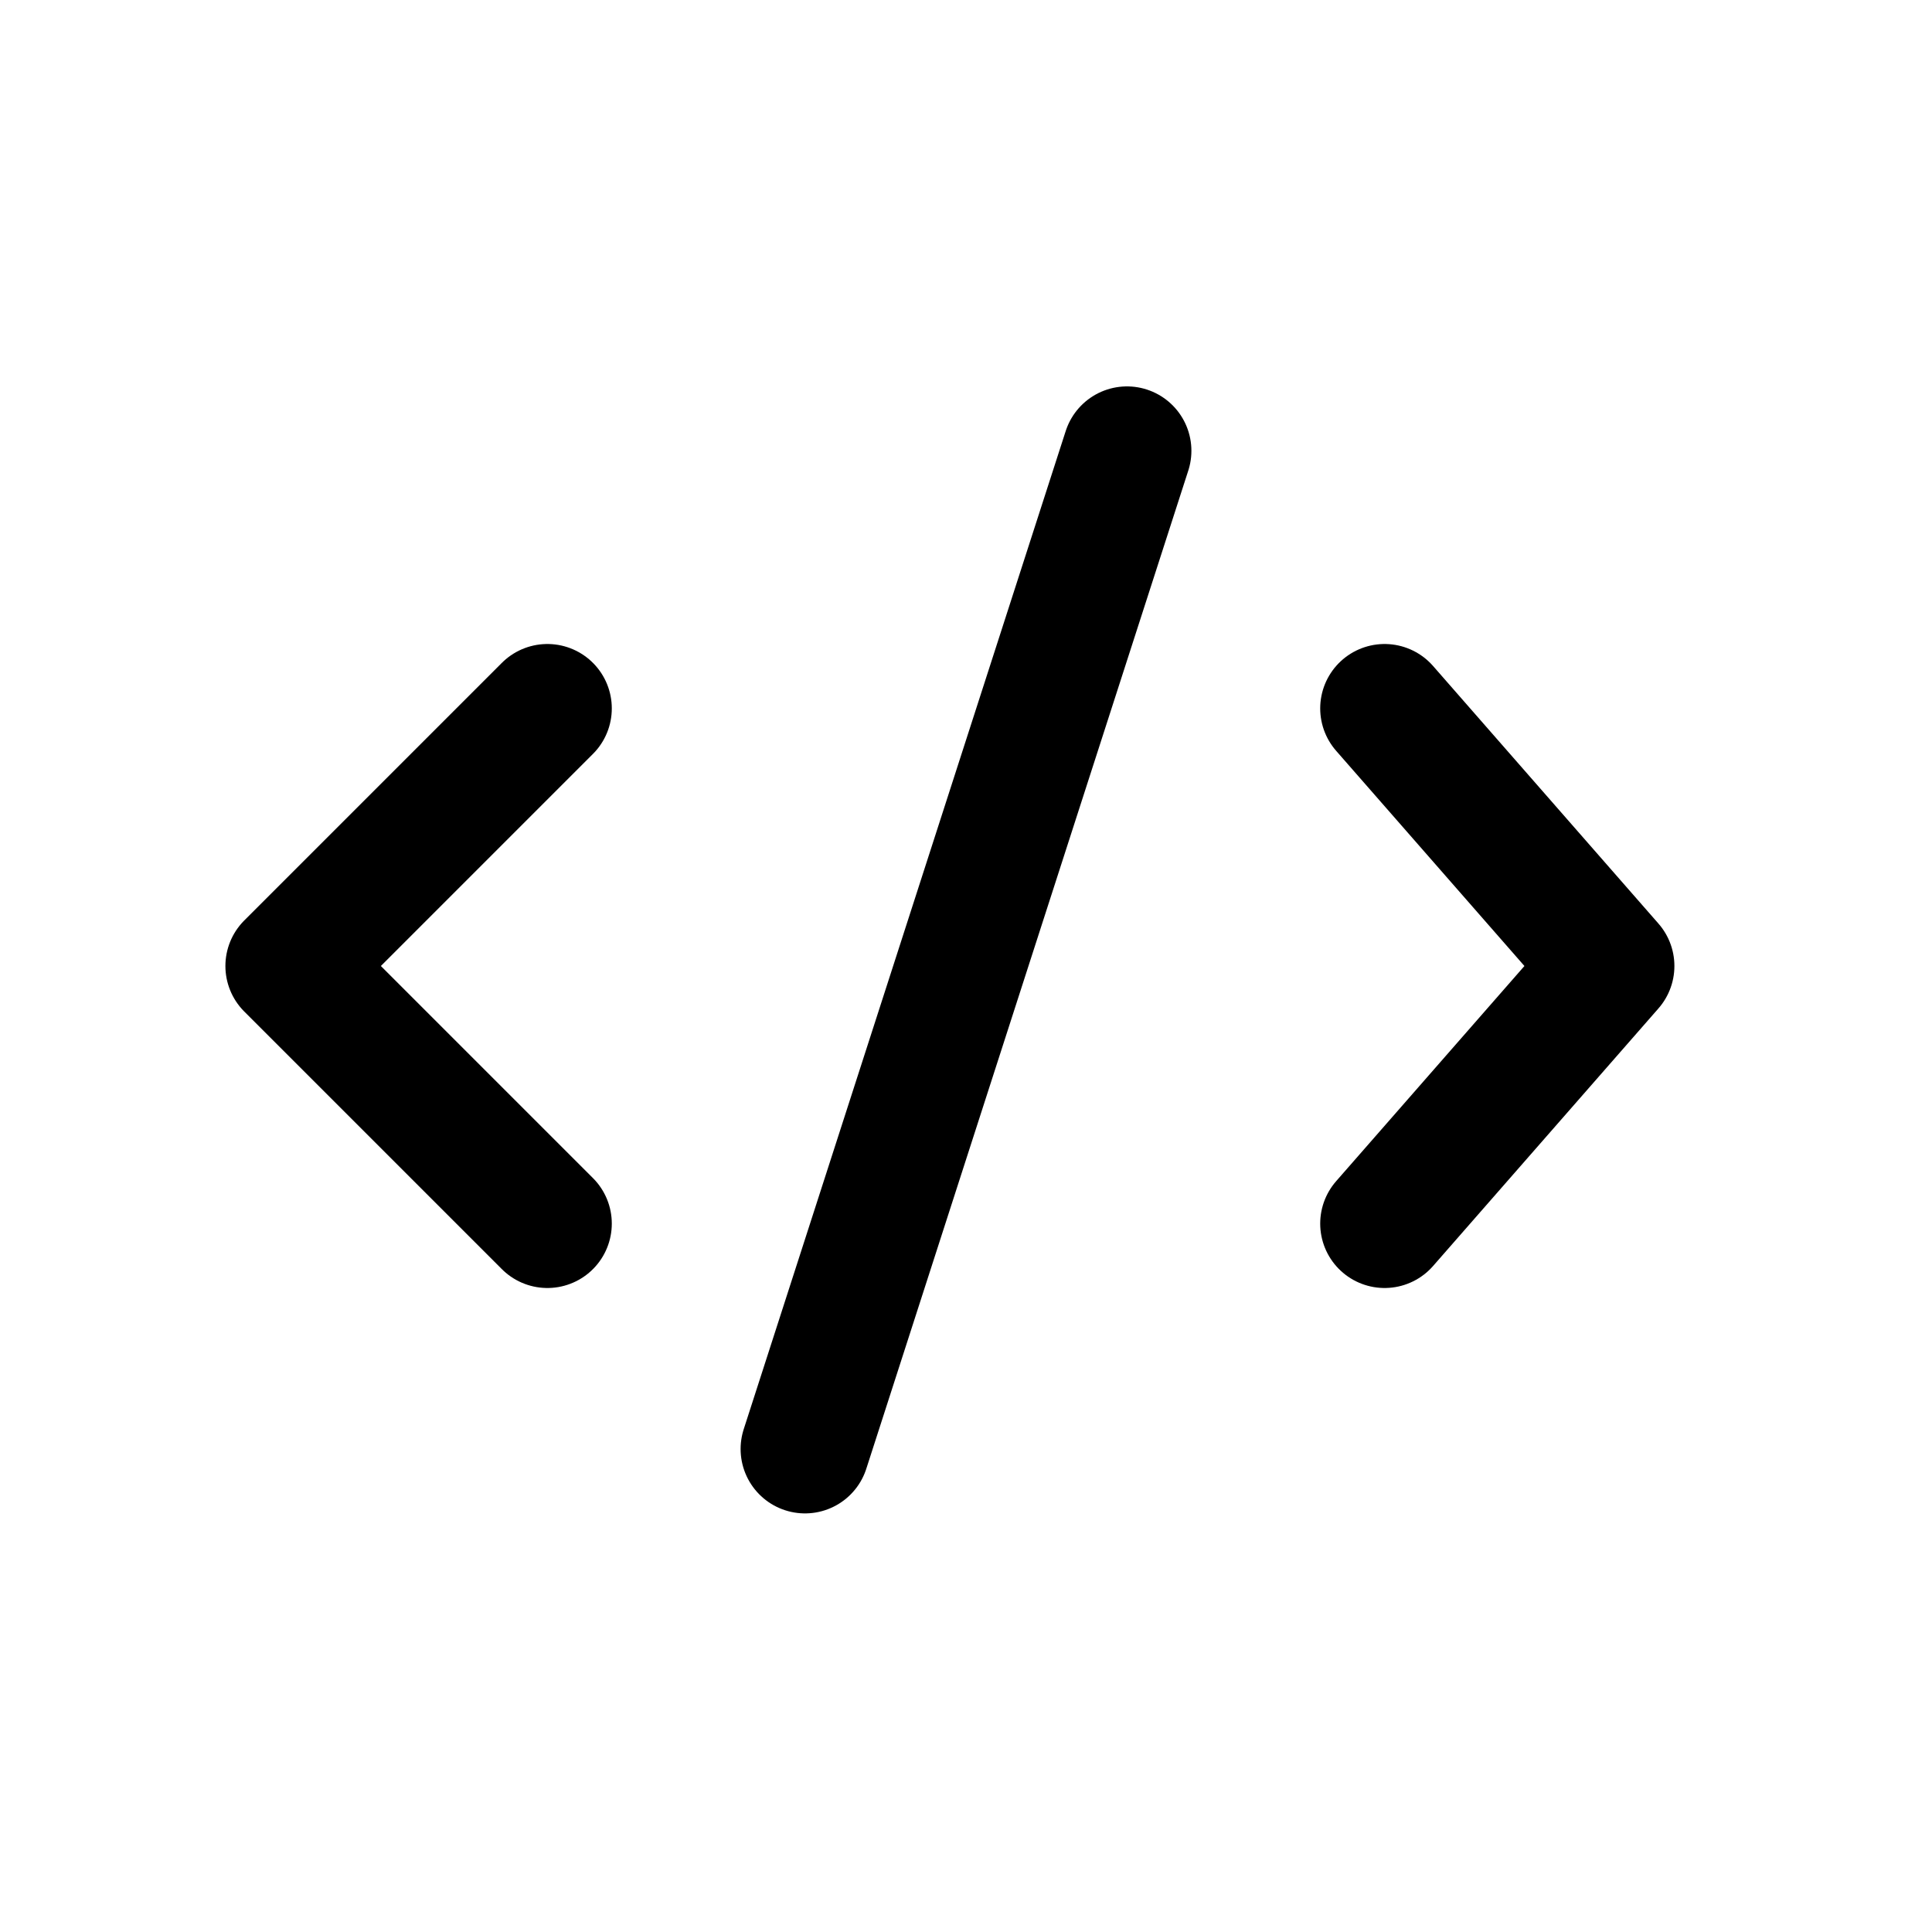
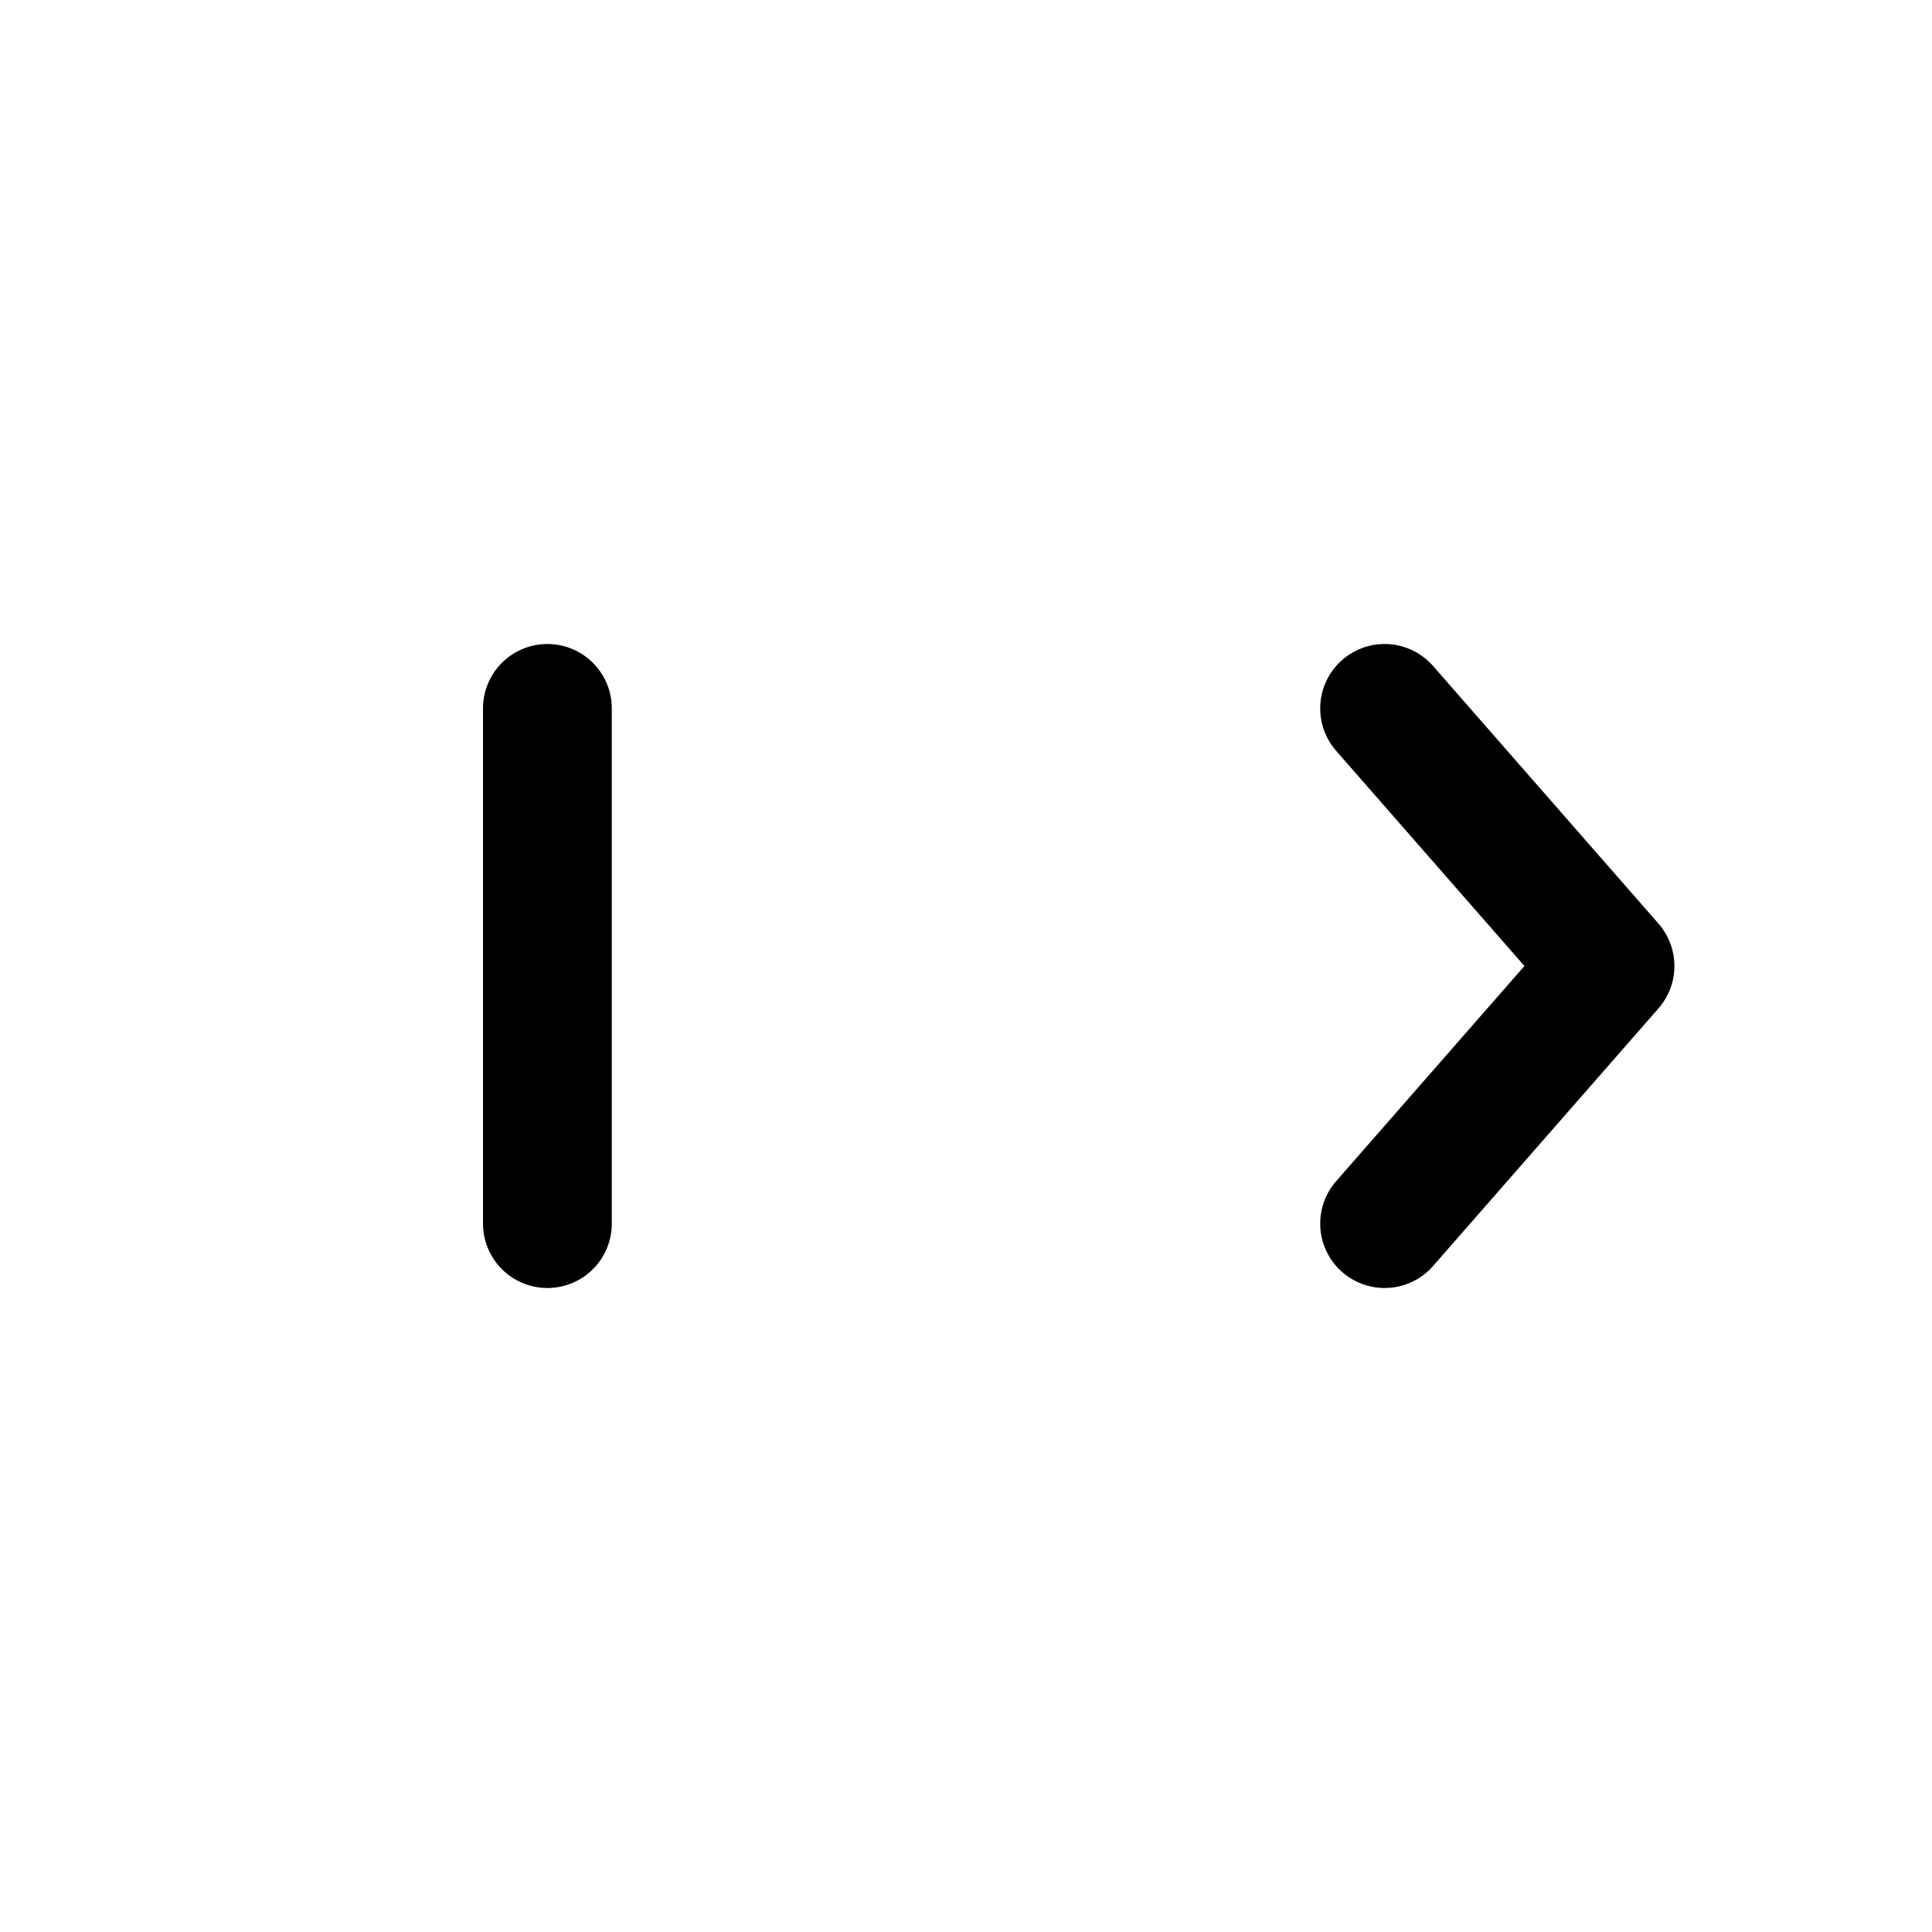
<svg xmlns="http://www.w3.org/2000/svg" width="60" height="60" viewBox="0 0 60 60" fill="none">
  <path d="M43 38L50 30L43 22" stroke="black" stroke-width="4" stroke-linecap="round" stroke-linejoin="round" />
-   <path d="M17 22L9 30L17 38" stroke="black" stroke-width="4" stroke-linecap="round" stroke-linejoin="round" />
-   <path d="M35 14L25 45" stroke="black" stroke-width="4" stroke-linecap="round" stroke-linejoin="round" />
+   <path d="M17 22L17 38" stroke="black" stroke-width="4" stroke-linecap="round" stroke-linejoin="round" />
</svg>